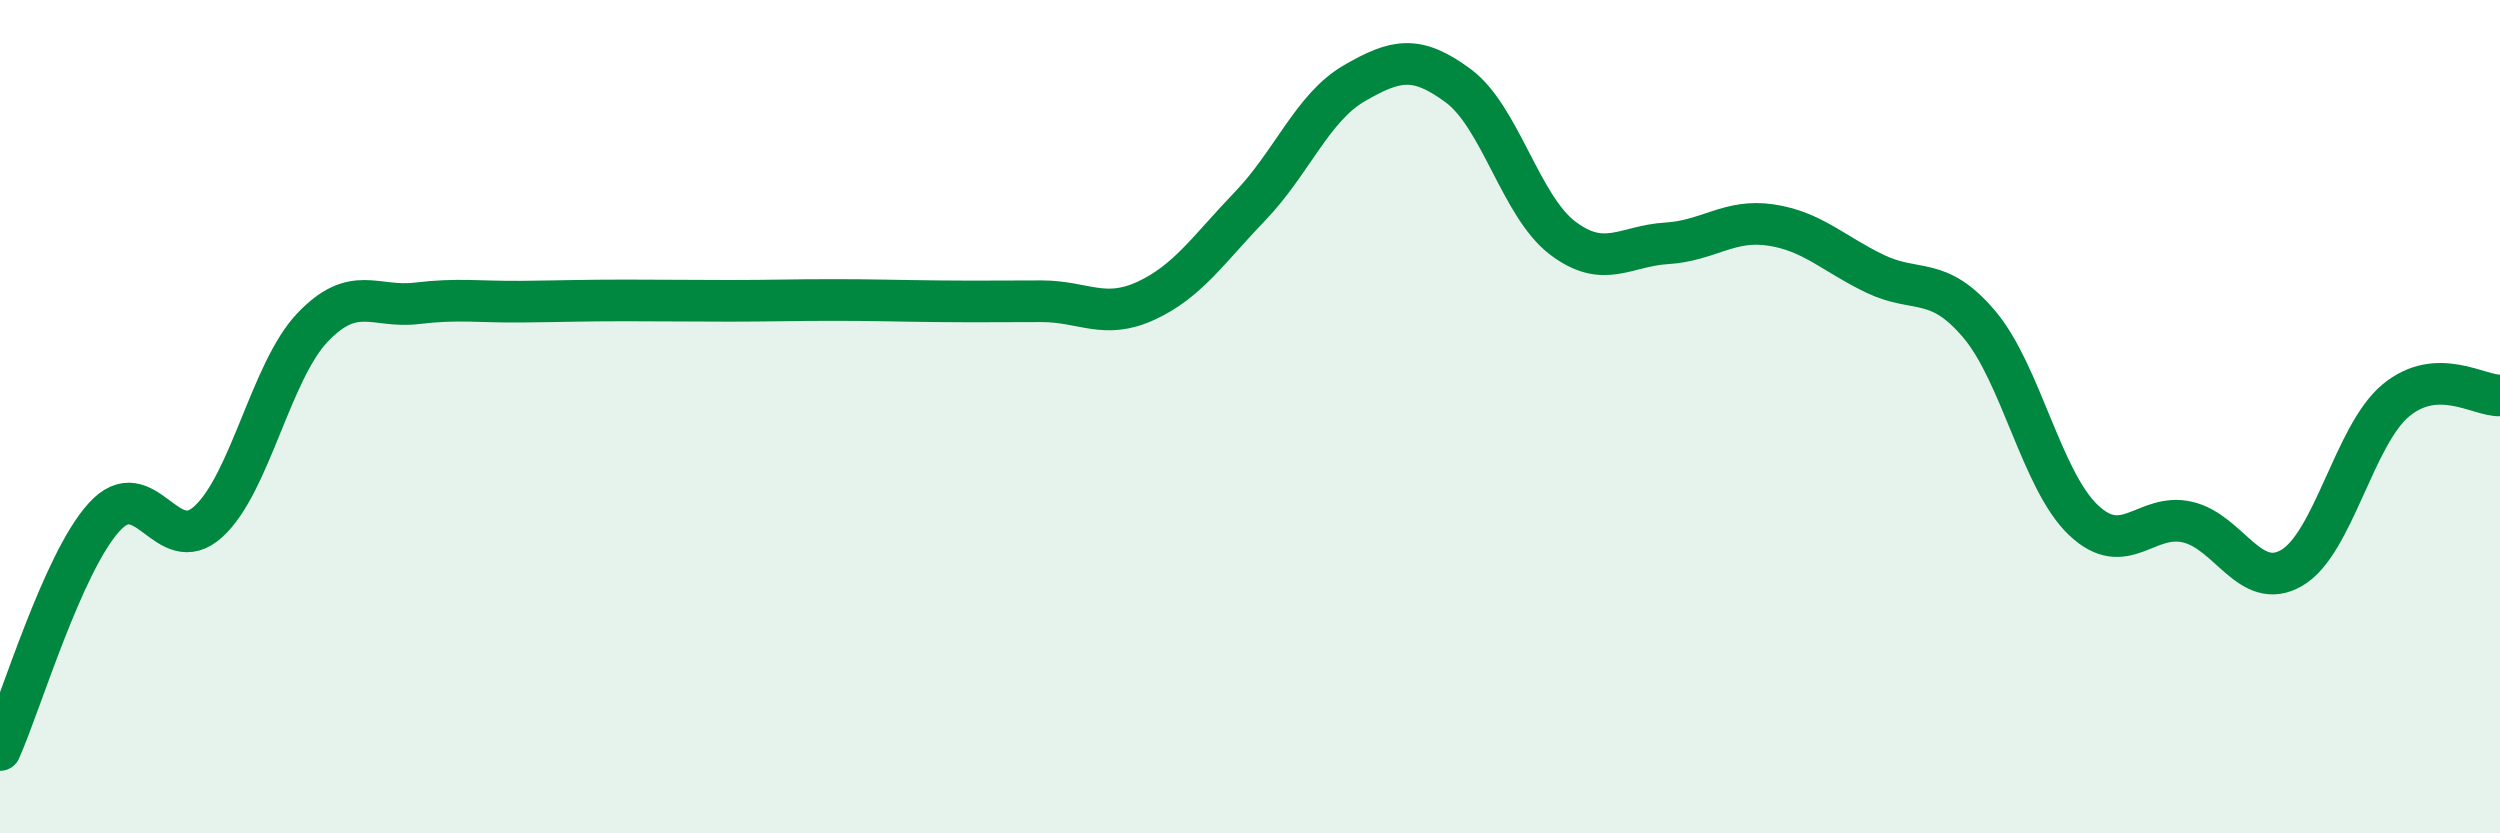
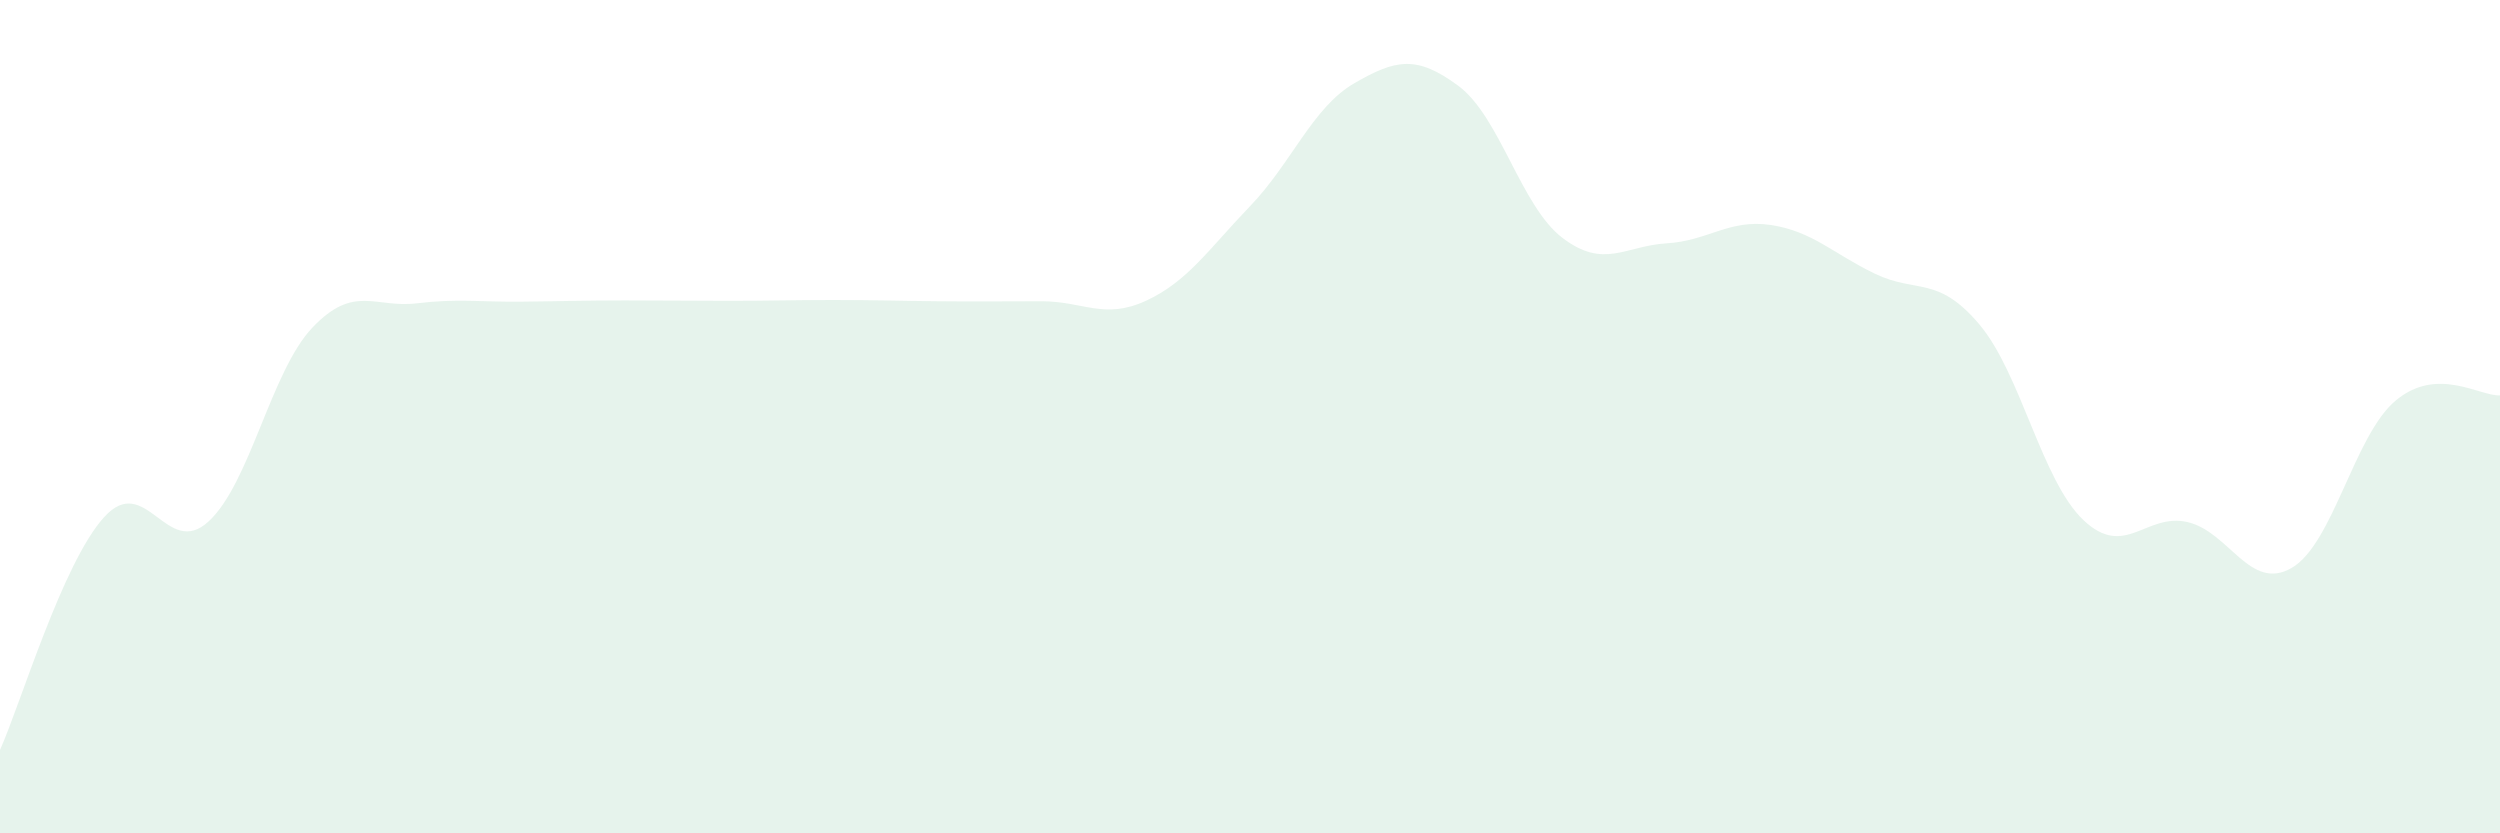
<svg xmlns="http://www.w3.org/2000/svg" width="60" height="20" viewBox="0 0 60 20">
  <path d="M 0,18 C 0.5,16.88 1.5,13.51 2.5,12.41 C 3.5,11.31 4,13.43 5,12.52 C 6,11.61 6.5,8.91 7.5,7.86 C 8.5,6.81 9,7.4 10,7.28 C 11,7.16 11.5,7.25 12.5,7.24 C 13.5,7.23 14,7.21 15,7.21 C 16,7.21 16.5,7.22 17.5,7.22 C 18.5,7.22 19,7.2 20,7.2 C 21,7.2 21.5,7.22 22.5,7.23 C 23.5,7.24 24,7.23 25,7.23 C 26,7.23 26.5,7.68 27.5,7.22 C 28.5,6.76 29,5.99 30,4.95 C 31,3.91 31.5,2.58 32.5,2 C 33.5,1.42 34,1.32 35,2.06 C 36,2.8 36.5,4.95 37.5,5.71 C 38.5,6.47 39,5.9 40,5.84 C 41,5.78 41.5,5.25 42.5,5.4 C 43.5,5.55 44,6.09 45,6.57 C 46,7.05 46.5,6.6 47.5,7.78 C 48.5,8.96 49,11.53 50,12.48 C 51,13.43 51.5,12.3 52.5,12.53 C 53.5,12.76 54,14.21 55,13.63 C 56,13.05 56.5,10.44 57.5,9.61 C 58.5,8.78 59.5,9.51 60,9.49L60 20L0 20Z" fill="#008740" opacity="0.1" stroke-linecap="round" stroke-linejoin="round" />
-   <path d="M 0,18 C 0.5,16.88 1.5,13.51 2.5,12.41 C 3.5,11.31 4,13.43 5,12.52 C 6,11.61 6.5,8.91 7.5,7.86 C 8.5,6.81 9,7.4 10,7.28 C 11,7.16 11.5,7.25 12.5,7.24 C 13.5,7.23 14,7.21 15,7.21 C 16,7.21 16.5,7.22 17.5,7.22 C 18.5,7.22 19,7.2 20,7.2 C 21,7.2 21.5,7.22 22.5,7.23 C 23.5,7.24 24,7.23 25,7.23 C 26,7.23 26.5,7.68 27.5,7.22 C 28.5,6.76 29,5.99 30,4.95 C 31,3.91 31.5,2.58 32.5,2 C 33.5,1.42 34,1.32 35,2.06 C 36,2.8 36.5,4.95 37.5,5.71 C 38.5,6.47 39,5.9 40,5.84 C 41,5.78 41.5,5.25 42.5,5.4 C 43.5,5.55 44,6.09 45,6.57 C 46,7.05 46.5,6.6 47.5,7.78 C 48.5,8.96 49,11.53 50,12.48 C 51,13.43 51.5,12.3 52.5,12.53 C 53.5,12.76 54,14.21 55,13.63 C 56,13.05 56.5,10.44 57.5,9.61 C 58.5,8.78 59.5,9.51 60,9.49" stroke="#008740" stroke-width="1" fill="none" stroke-linecap="round" stroke-linejoin="round" />
</svg>